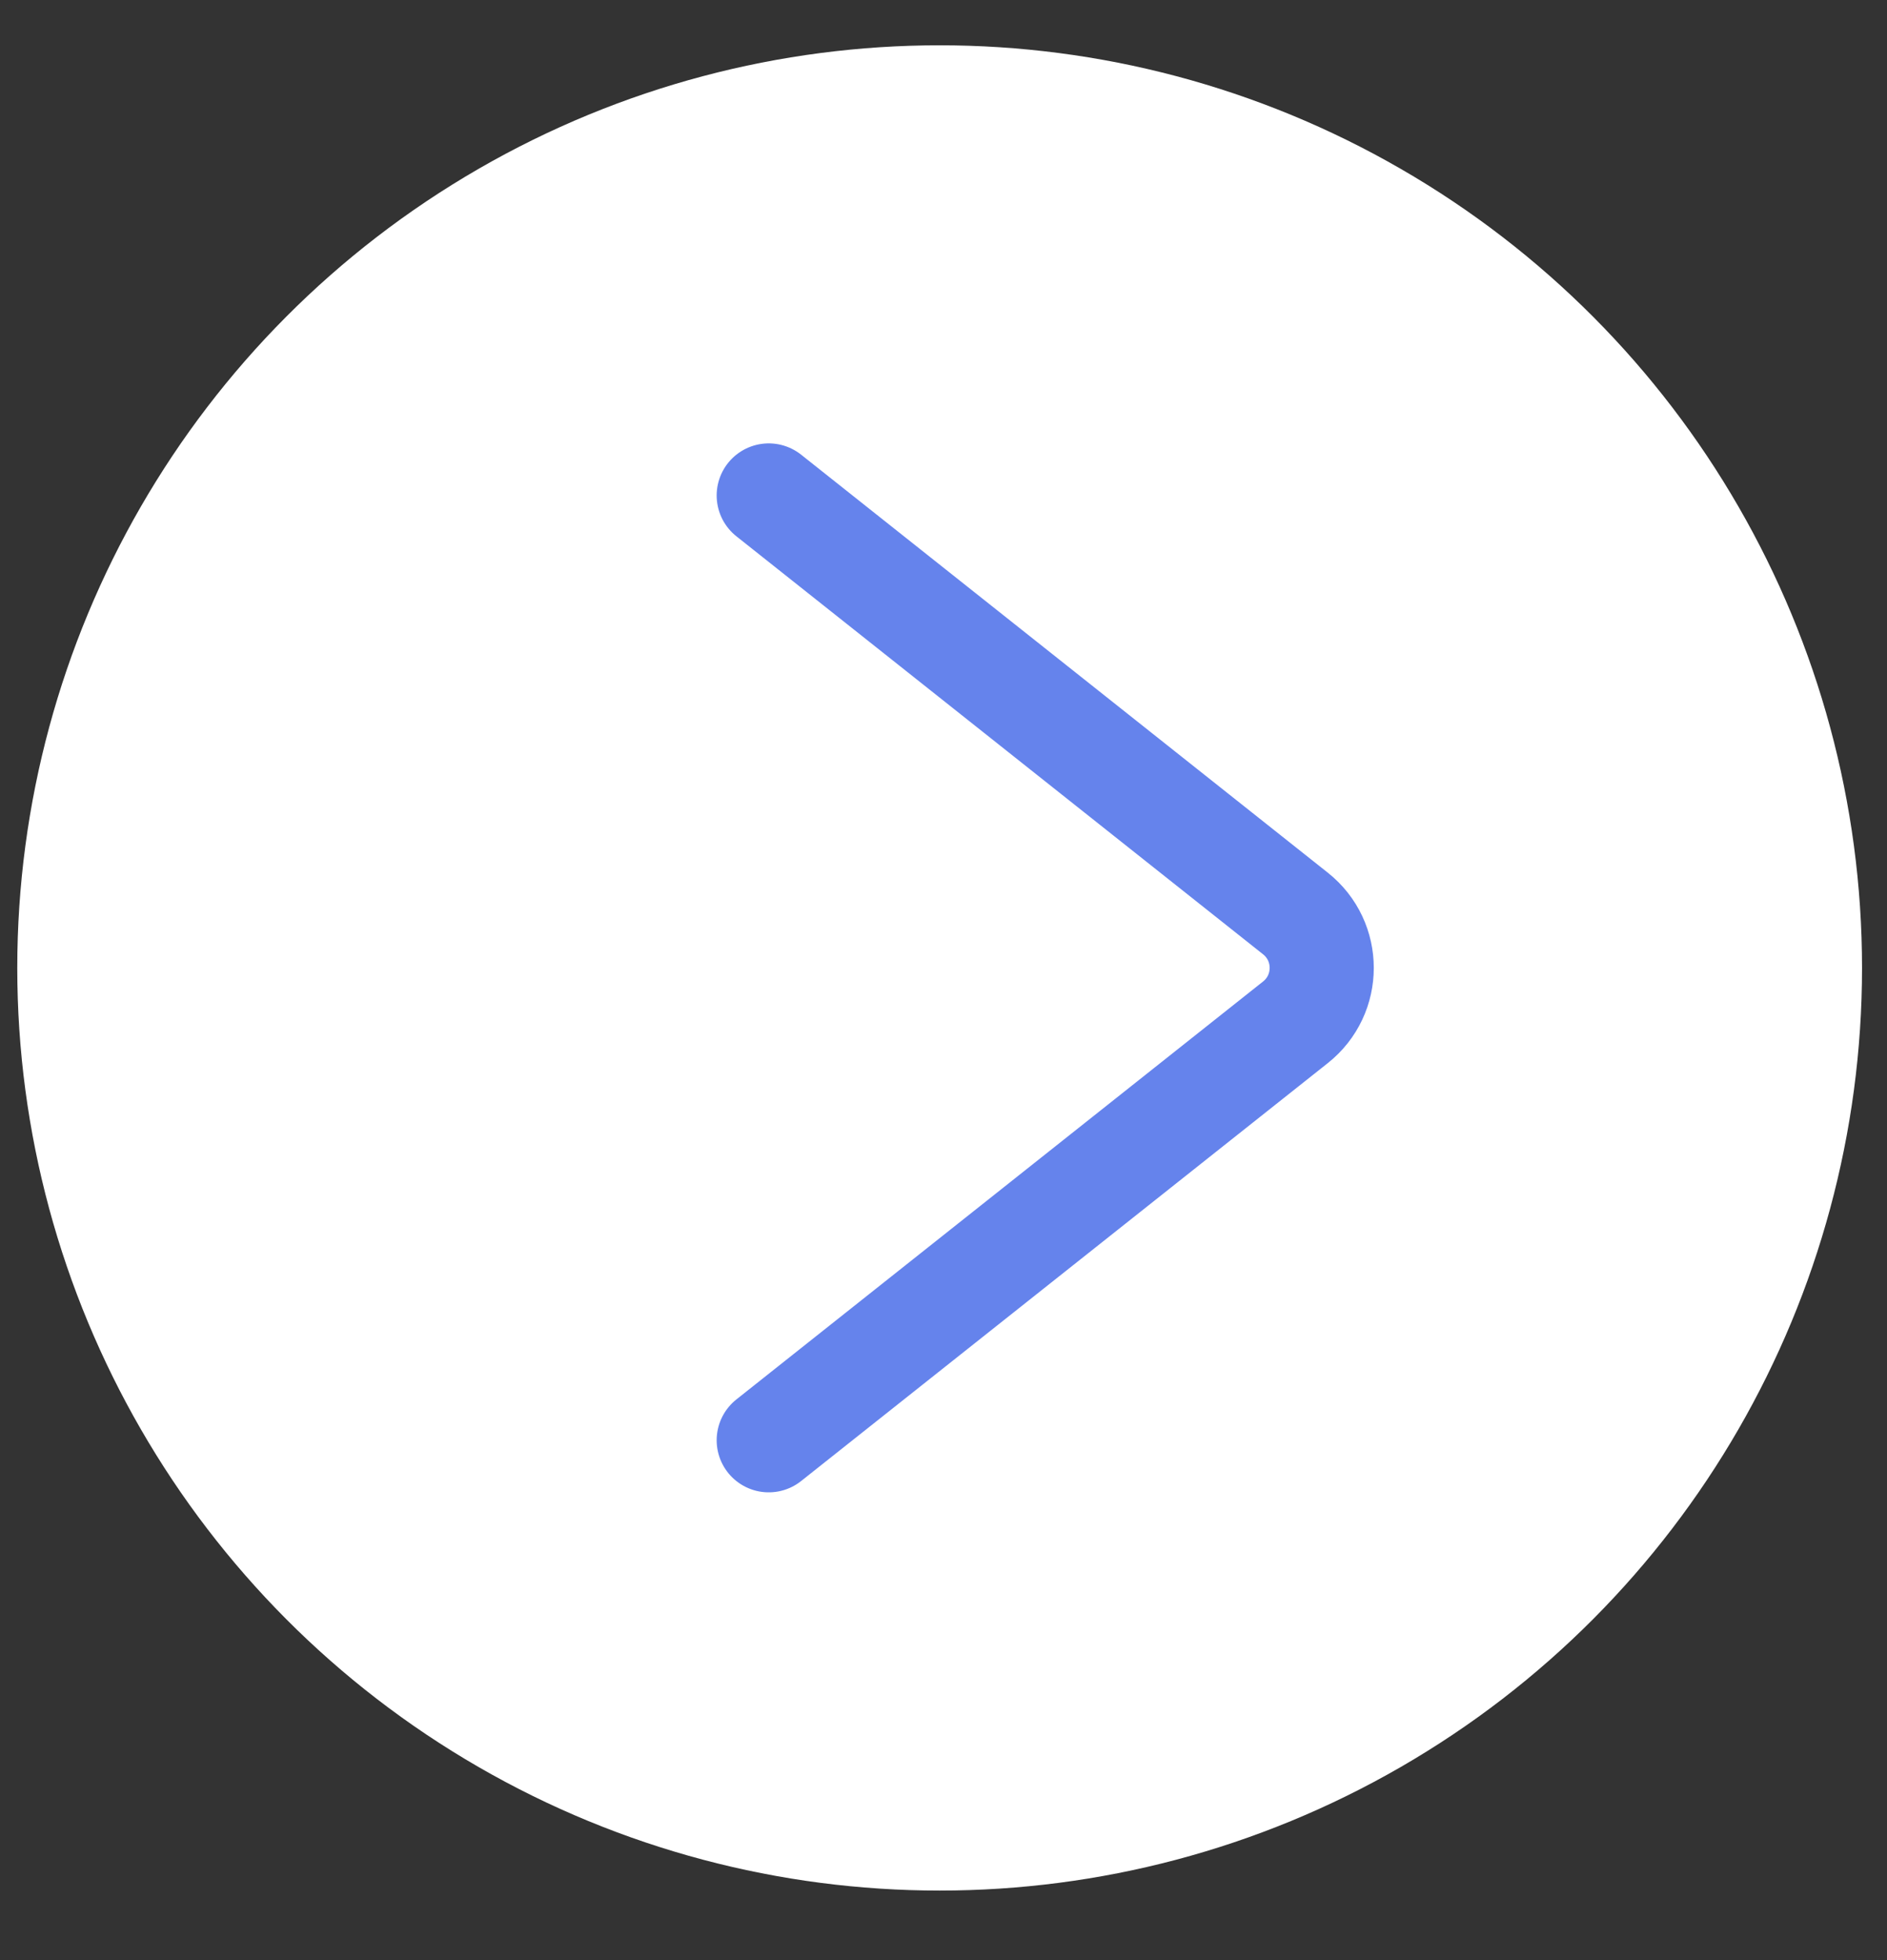
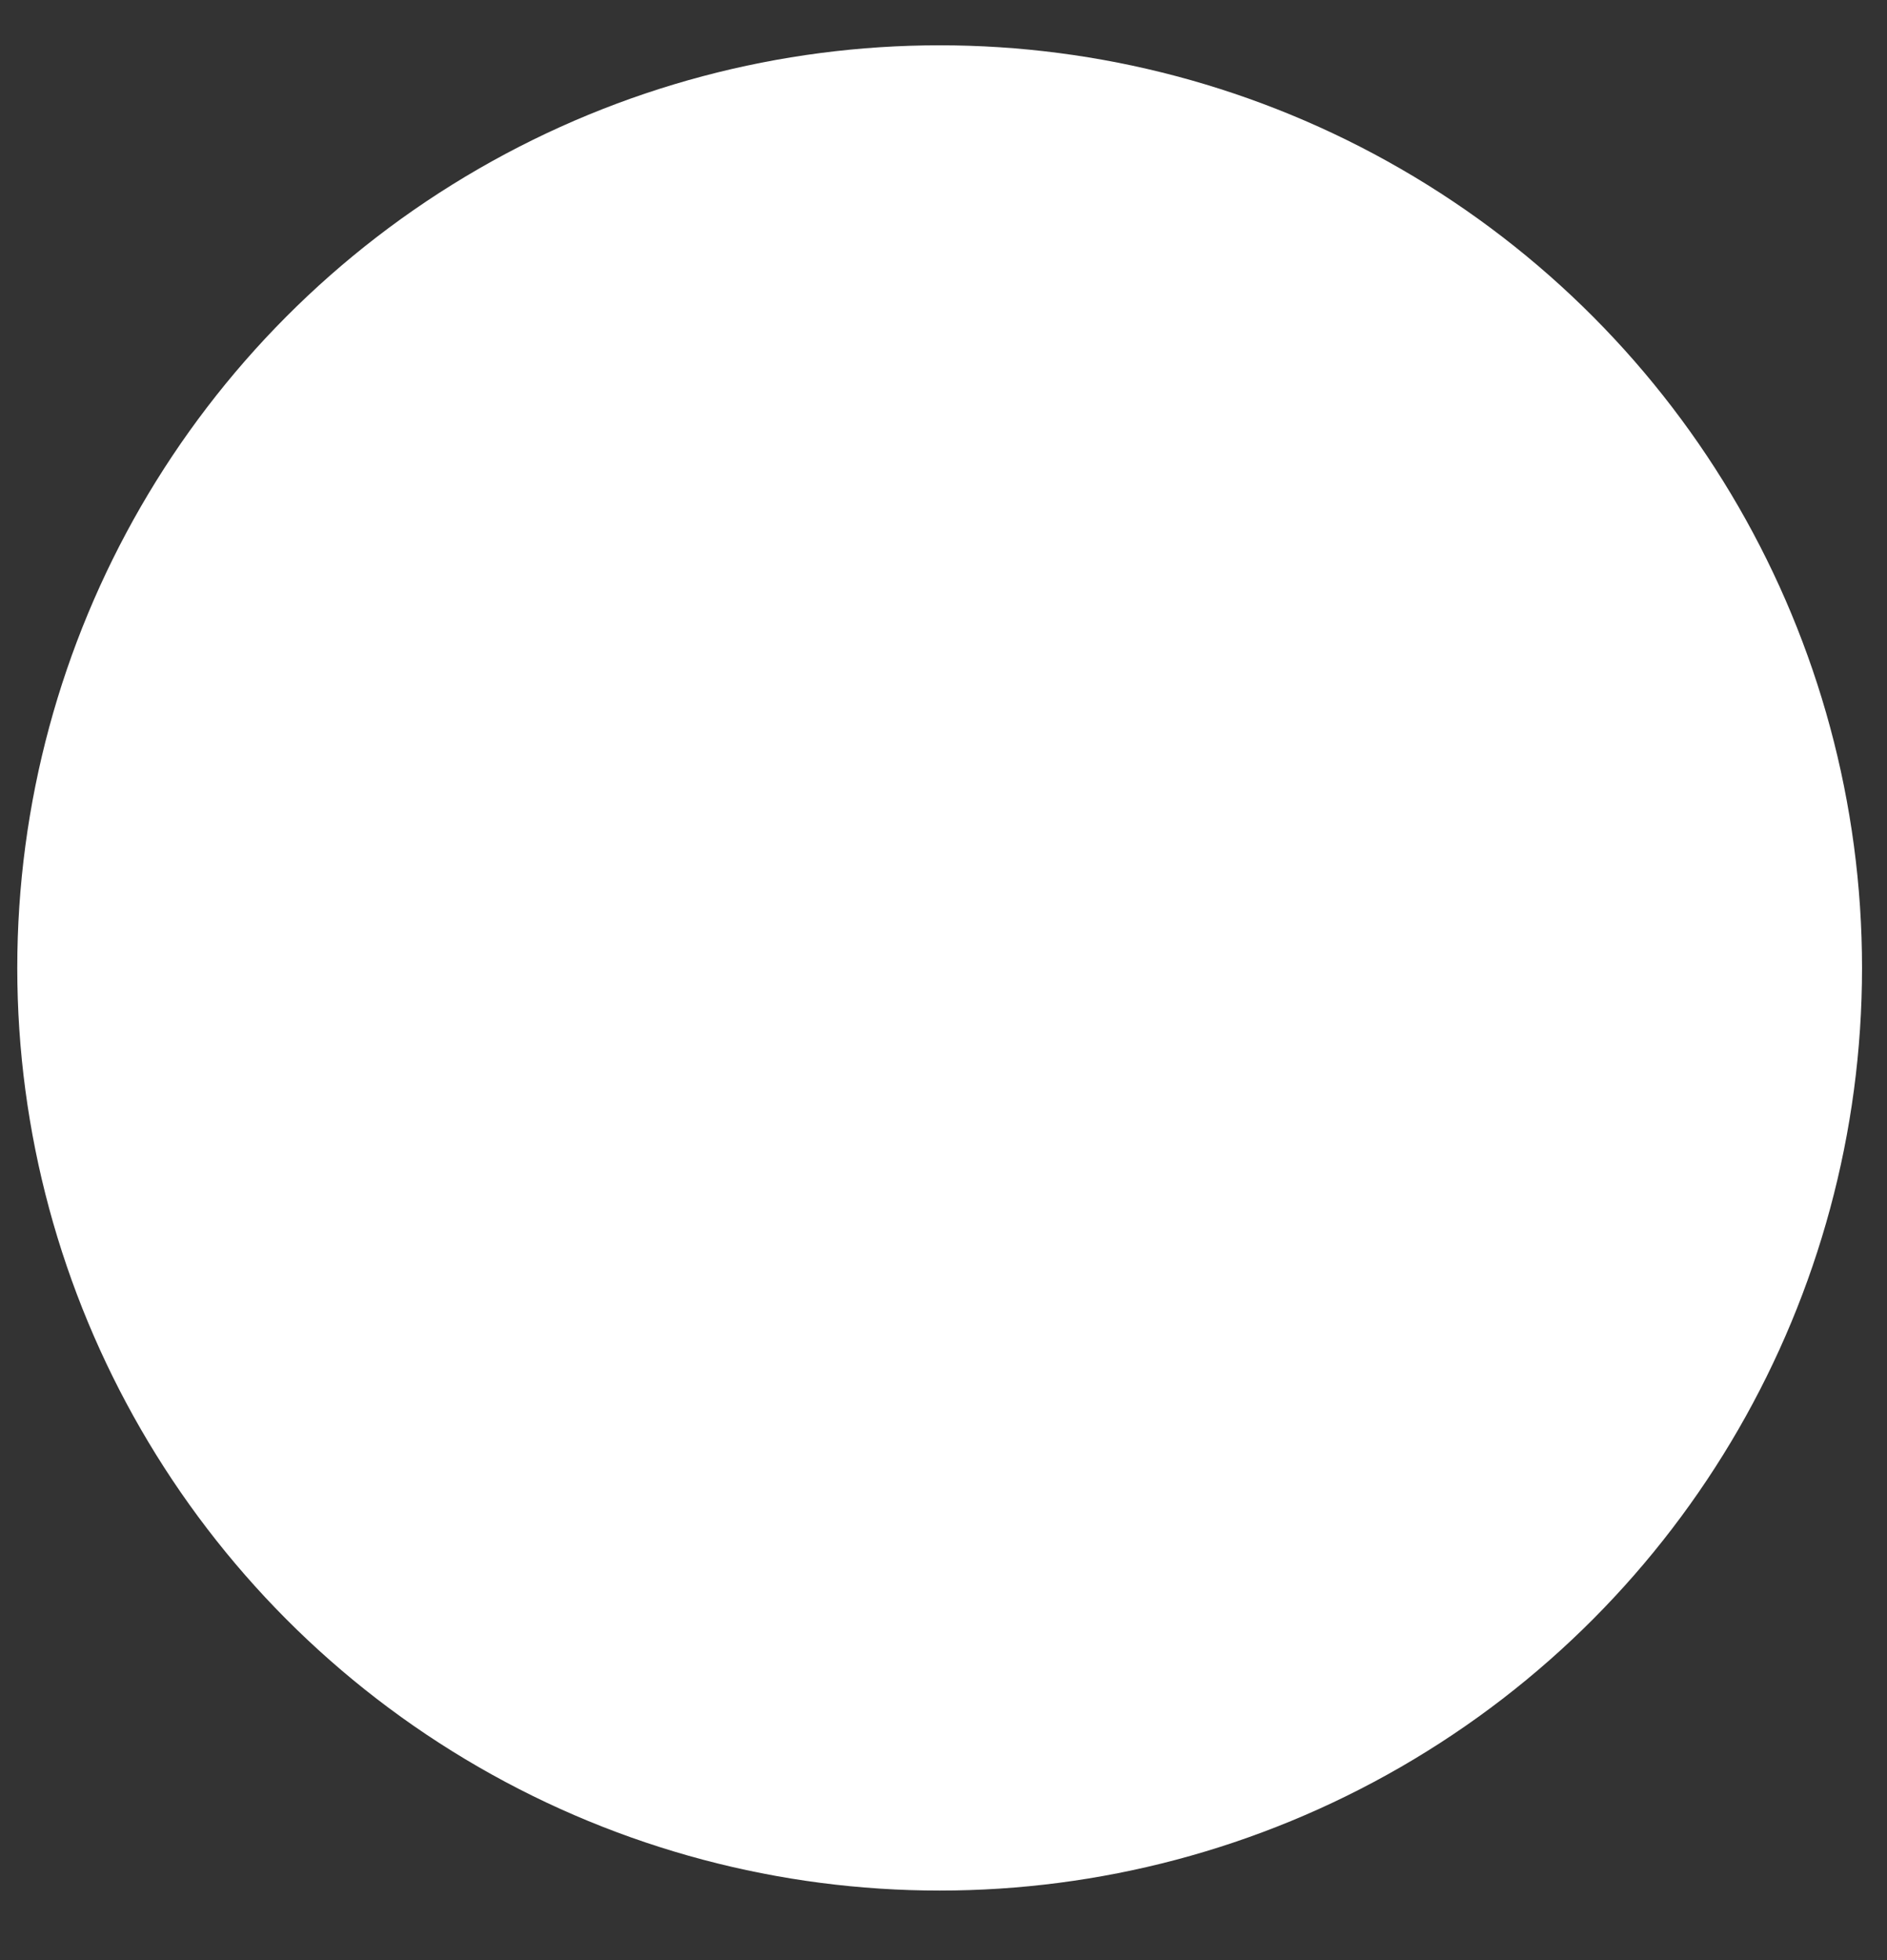
<svg xmlns="http://www.w3.org/2000/svg" width="26" height="27" viewBox="0 0 26 27" fill="none">
  <rect x="0" y="0" width="26" height="27" fill="#333333" stroke="none" />
  <circle cx="12.947" cy="13.333" r="12.709" fill="white" />
-   <path d="M10.592 19.839L17.849 14.082C18.332 13.699 18.332 12.966 17.849 12.583L10.592 6.825" stroke="#6583EC" stroke-width="1.435" stroke-linecap="round" stroke-linejoin="round" />
</svg>